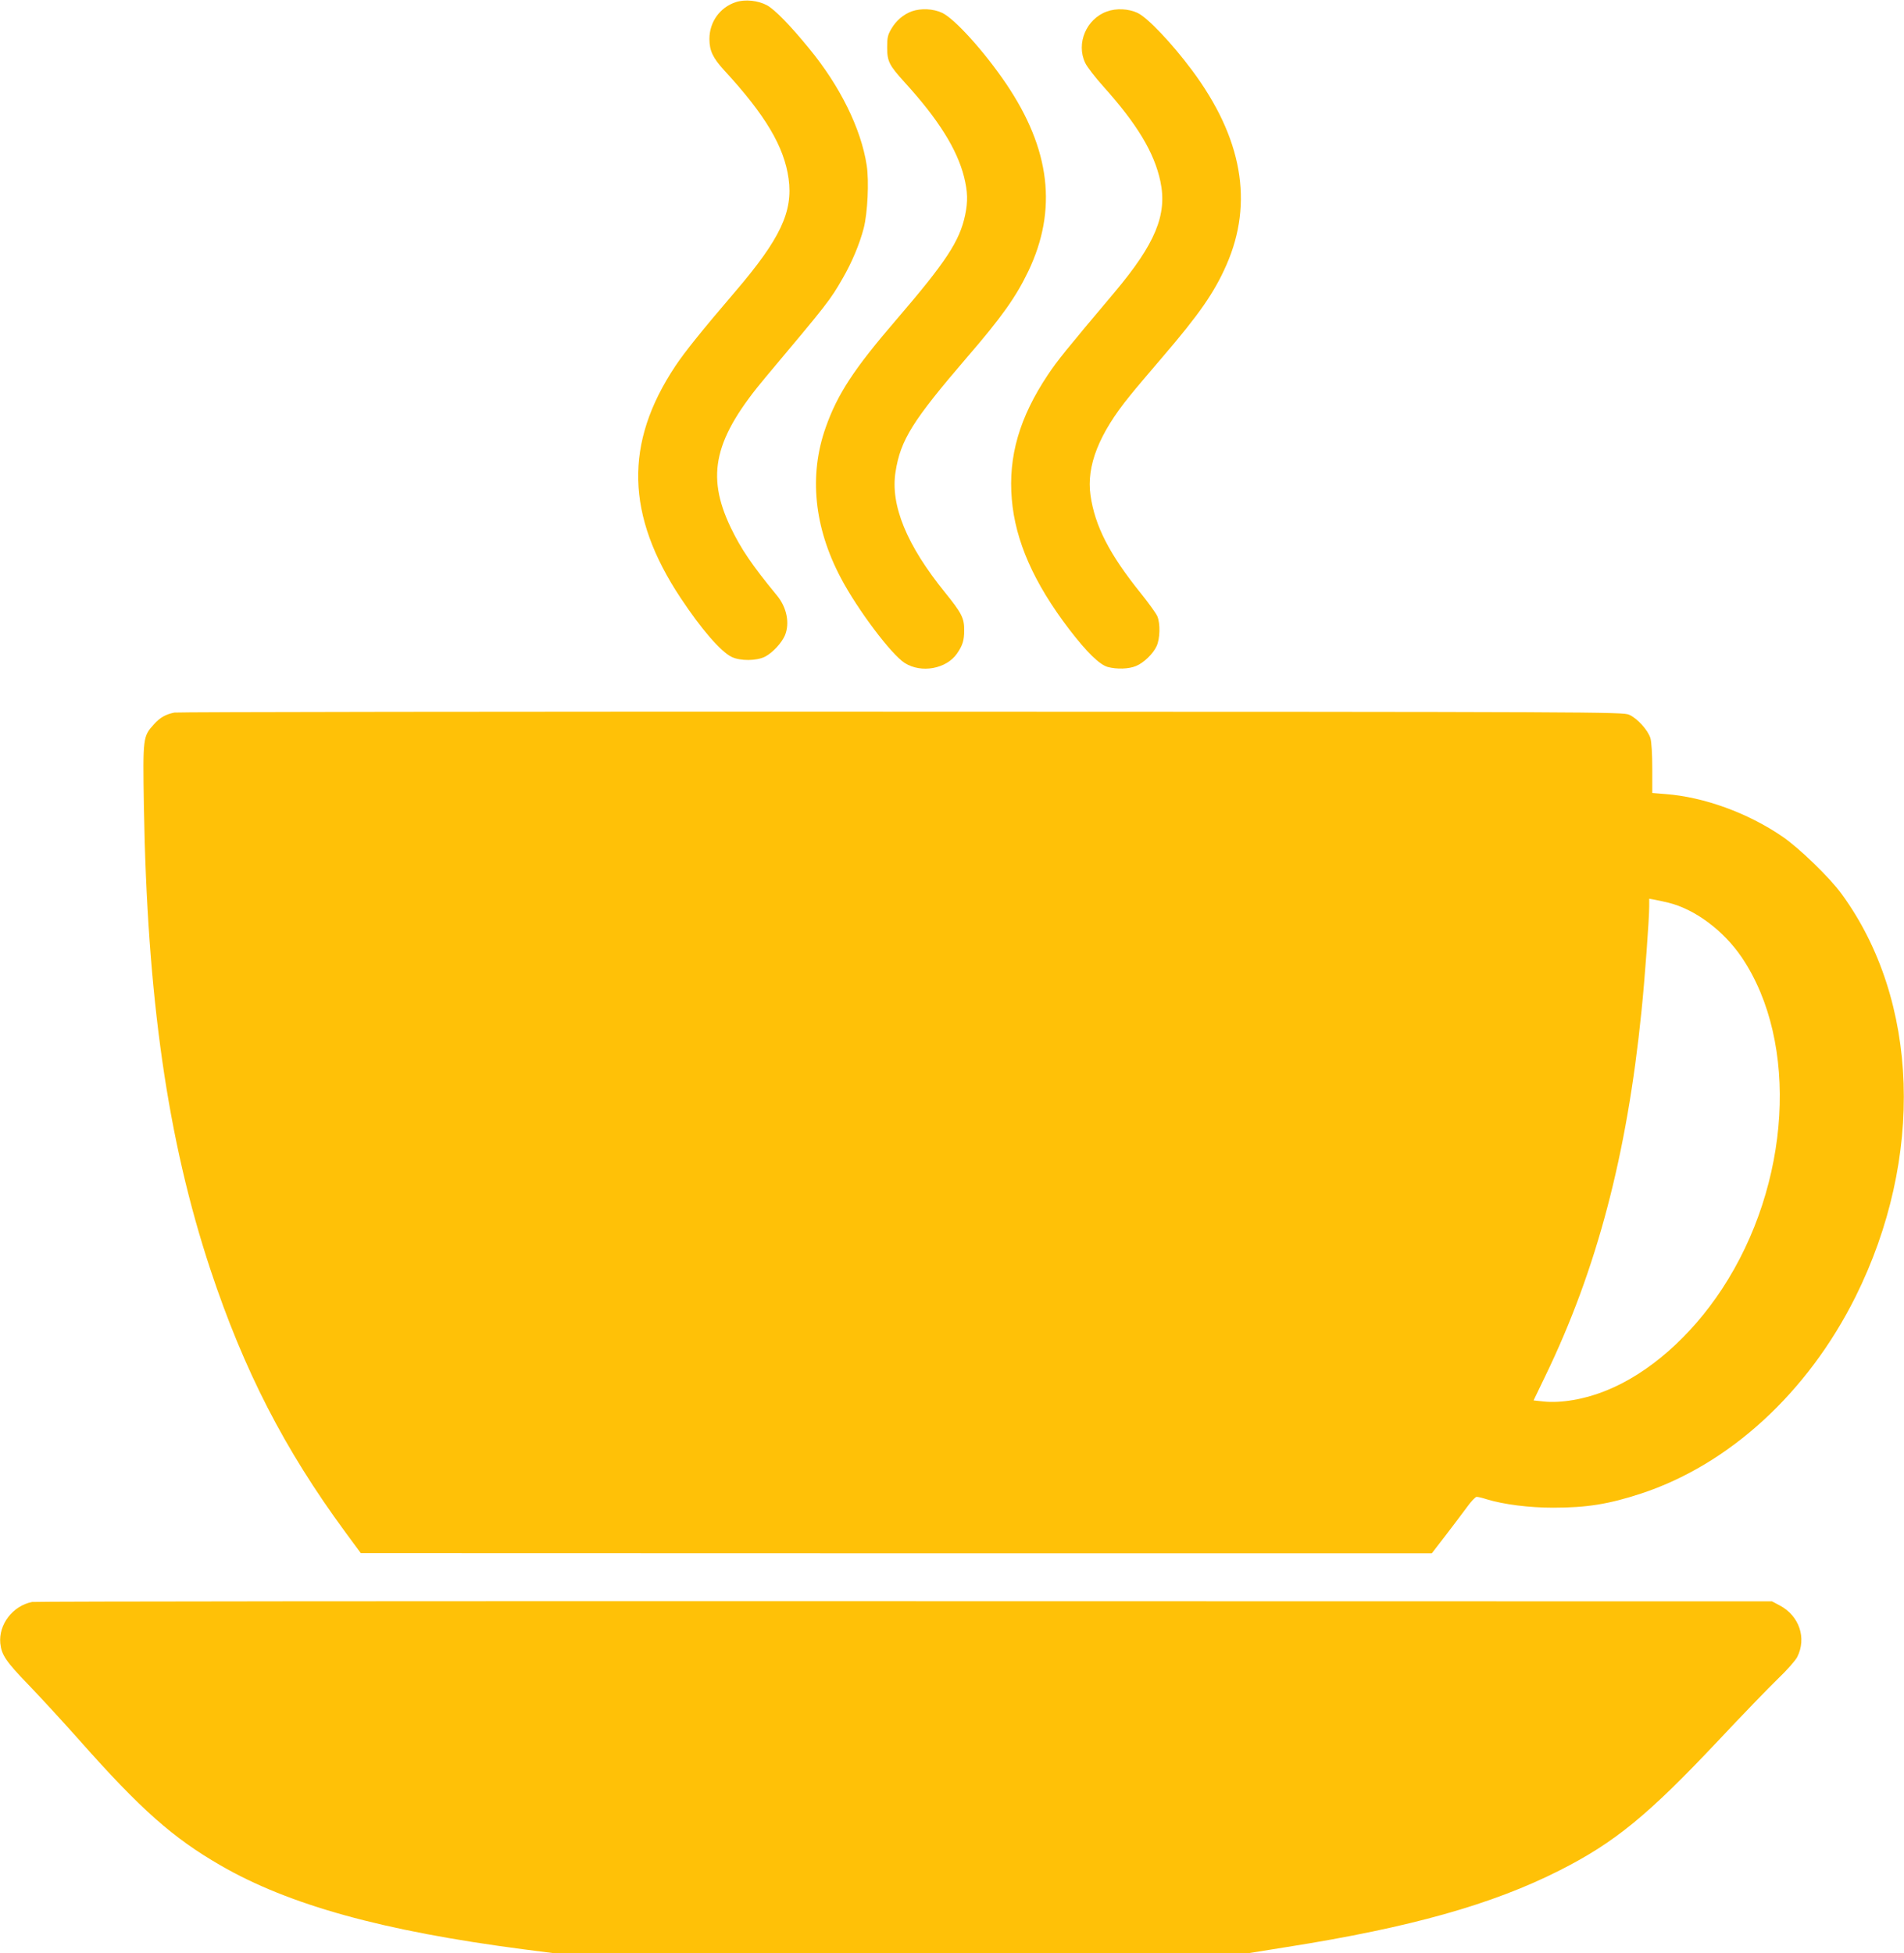
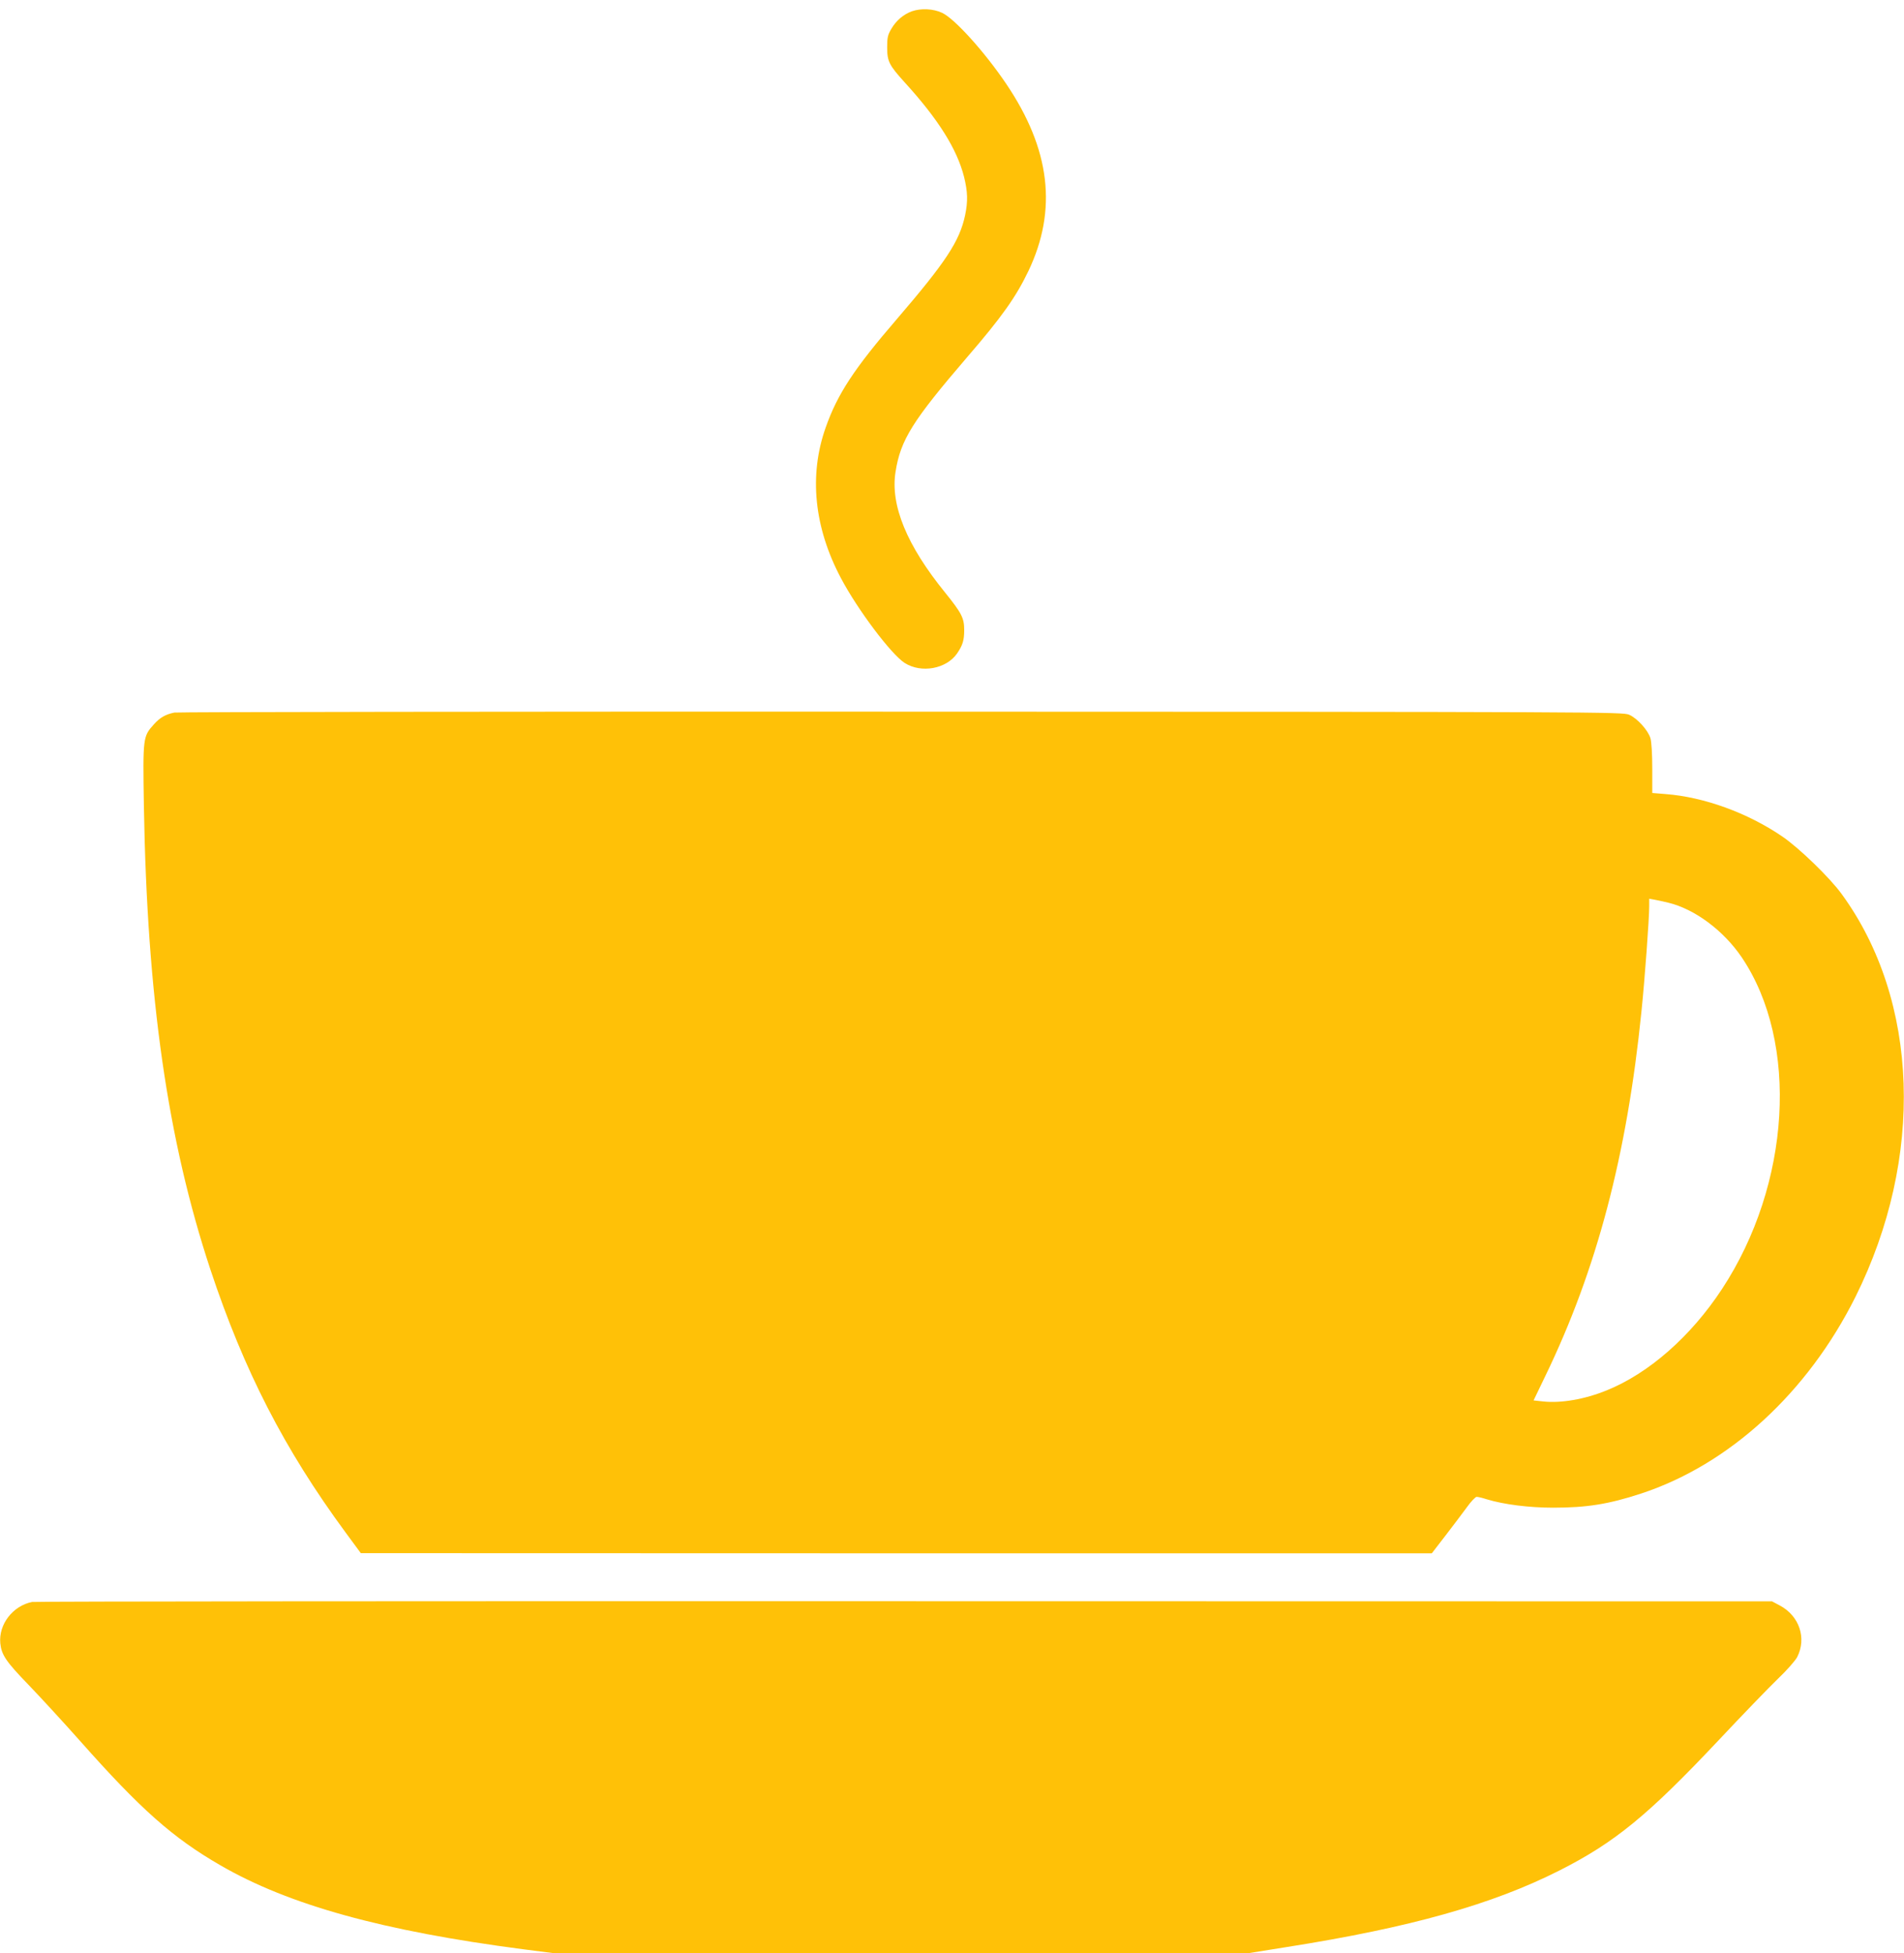
<svg xmlns="http://www.w3.org/2000/svg" version="1.0" width="1248pt" height="1280pt" viewBox="0 0 1248 1280" preserveAspectRatio="xMidYMid meet">
  <g transform="translate(0,1280) scale(0.1,-0.1)" fill="#ffc107" stroke="none">
-     <path d="M4823 12786 c-104 -34 -173 -130 -173 -241 0 -78 23 -125 97 -206 270 -293 393 -500 422 -710 30 -216 -55 -395 -348 -738 -220 -257 -334 -399 -395 -491 -335 -504 -324 -978 36 -1520 136 -205 262 -350 333 -385 57 -28 166 -27 221 2 49 26 108 90 129 139 33 80 12 184 -53 262 -162 197 -235 304 -303 446 -164 344 -108 583 232 987 409 487 419 500 502 644 60 103 111 225 138 328 26 100 36 309 20 413 -37 241 -175 521 -379 768 -123 151 -225 254 -274 281 -59 32 -144 41 -205 21z" />
    <path d="M5977 12726 c-55 -20 -103 -61 -134 -114 -24 -40 -28 -58 -28 -122 0 -93 13 -117 114 -229 222 -243 344 -439 390 -620 24 -98 26 -160 7 -251 -36 -171 -127 -308 -449 -683 -280 -325 -388 -490 -465 -709 -111 -313 -76 -655 100 -987 110 -208 330 -500 418 -556 109 -69 273 -39 343 62 37 54 47 86 47 154 0 78 -16 110 -124 244 -253 311 -361 575 -326 793 33 210 112 335 470 752 228 264 320 395 401 564 191 401 144 798 -146 1227 -142 210 -338 427 -420 465 -57 27 -138 31 -198 10z" />
-     <path d="M7256 12725 c-135 -48 -204 -209 -143 -337 12 -26 67 -97 121 -157 219 -244 332 -431 372 -620 46 -218 -33 -408 -300 -726 -316 -375 -377 -450 -438 -542 -186 -279 -260 -534 -236 -815 23 -273 144 -548 376 -852 115 -150 198 -231 252 -247 60 -16 138 -14 186 6 51 21 112 80 135 130 23 49 25 148 5 196 -8 19 -58 88 -111 154 -204 254 -298 438 -327 638 -28 193 55 404 257 652 40 50 137 164 215 255 241 281 339 422 419 604 179 408 104 833 -226 1276 -132 177 -292 346 -358 376 -58 27 -138 31 -199 9z" />
    <path d="M1143 8130 c-58 -12 -94 -32 -135 -78 -71 -79 -72 -84 -65 -530 21 -1257 155 -2192 436 -3042 220 -662 484 -1177 885 -1722 l101 -137 3510 -1 3510 0 91 118 c49 64 112 147 139 184 27 38 56 68 64 68 9 0 39 -7 66 -16 112 -34 277 -55 435 -55 221 0 364 23 575 92 579 190 1093 661 1407 1290 453 910 418 1942 -90 2639 -78 108 -281 304 -390 378 -227 155 -514 259 -766 278 l-86 7 0 160 c0 94 -5 176 -12 199 -16 53 -87 131 -140 154 -42 18 -184 19 -4768 20 -2599 1 -4744 -2 -4767 -6z m9792 -1246 c174 -42 363 -183 482 -359 376 -558 321 -1487 -130 -2173 -204 -311 -481 -554 -758 -665 -143 -58 -296 -84 -412 -72 l-65 7 78 162 c337 697 534 1447 629 2386 22 211 51 610 51 690 l0 50 33 -6 c17 -3 59 -12 92 -20z" />
    <path d="M210 2301 c-126 -25 -220 -147 -208 -271 8 -76 37 -119 183 -270 77 -80 230 -246 340 -370 397 -448 608 -635 920 -815 449 -260 1064 -430 1984 -550 l195 -25 2281 0 2282 0 250 40 c805 127 1343 278 1784 501 362 183 580 361 1044 854 155 165 330 346 388 402 58 55 115 120 127 143 63 124 14 270 -114 338 l-51 27 -5685 1 c-3127 1 -5701 -1 -5720 -5z" />
  </g>
</svg>